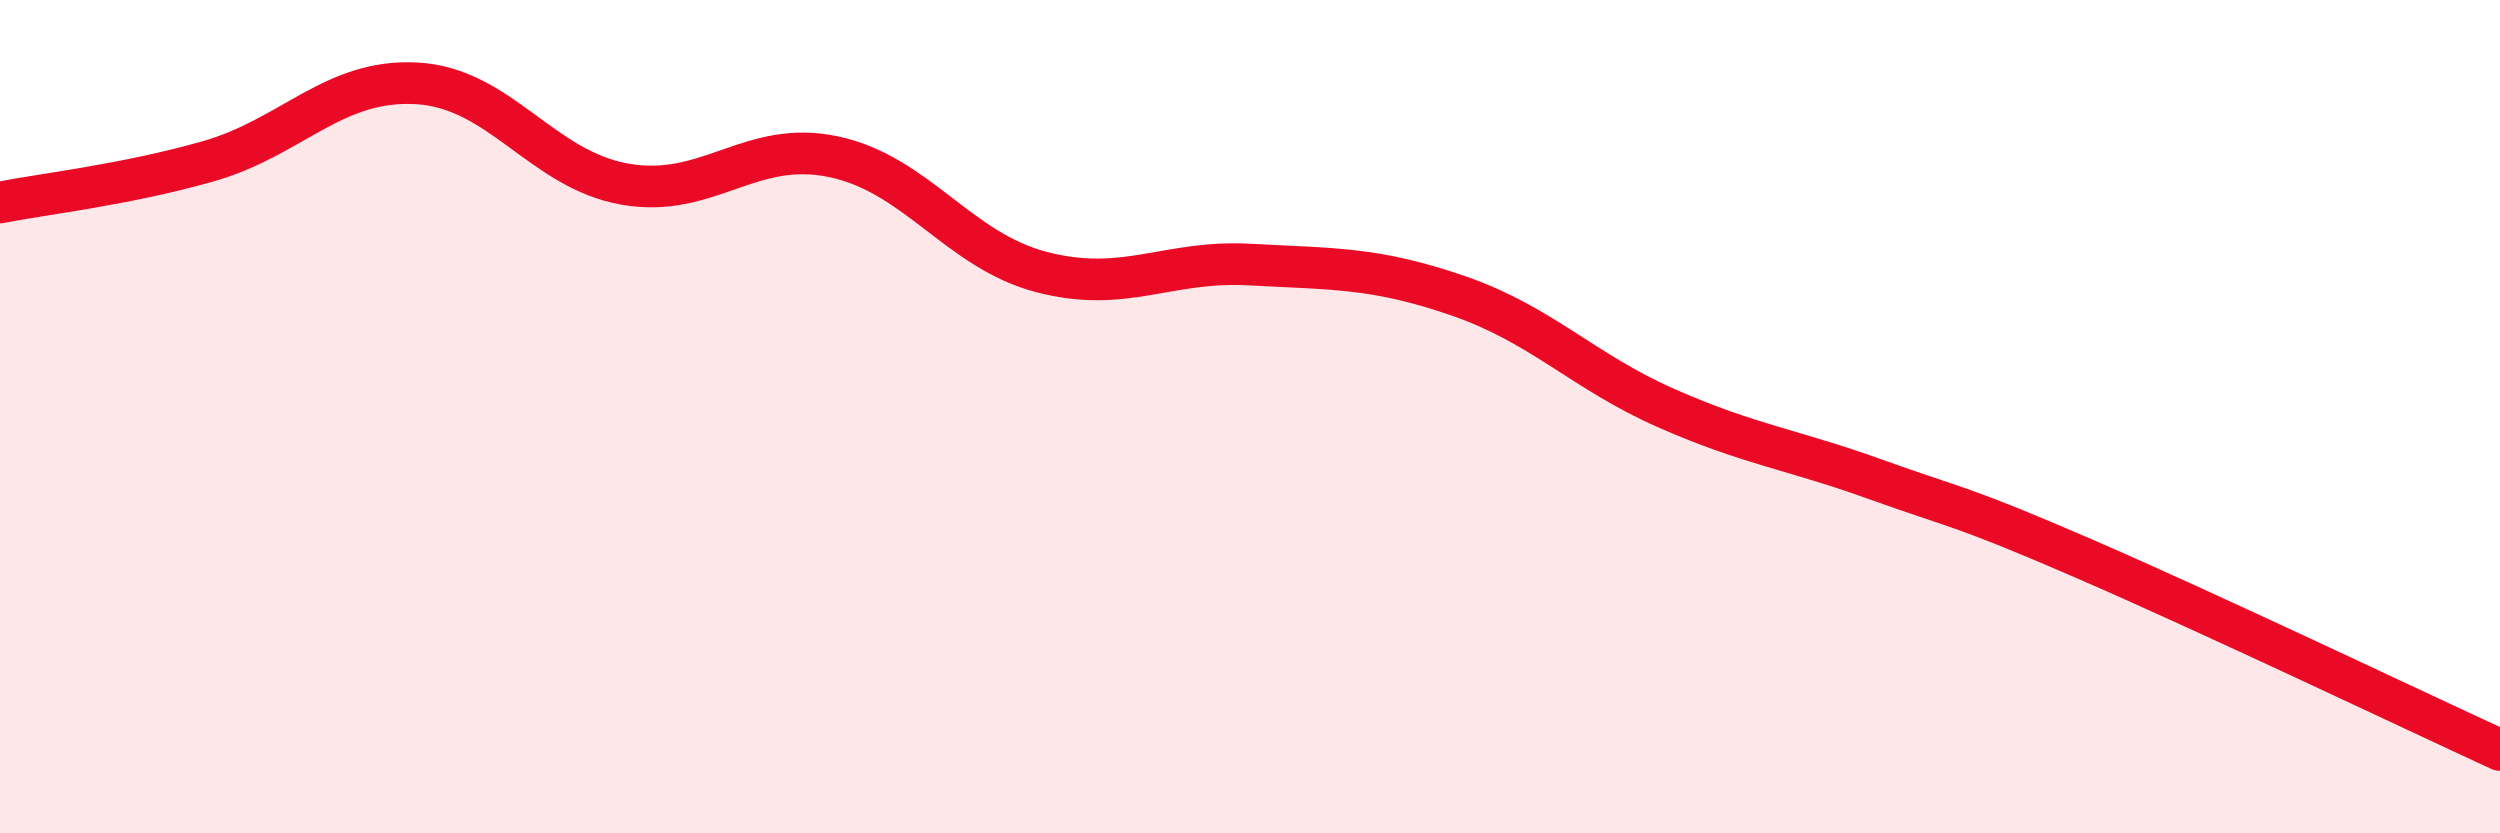
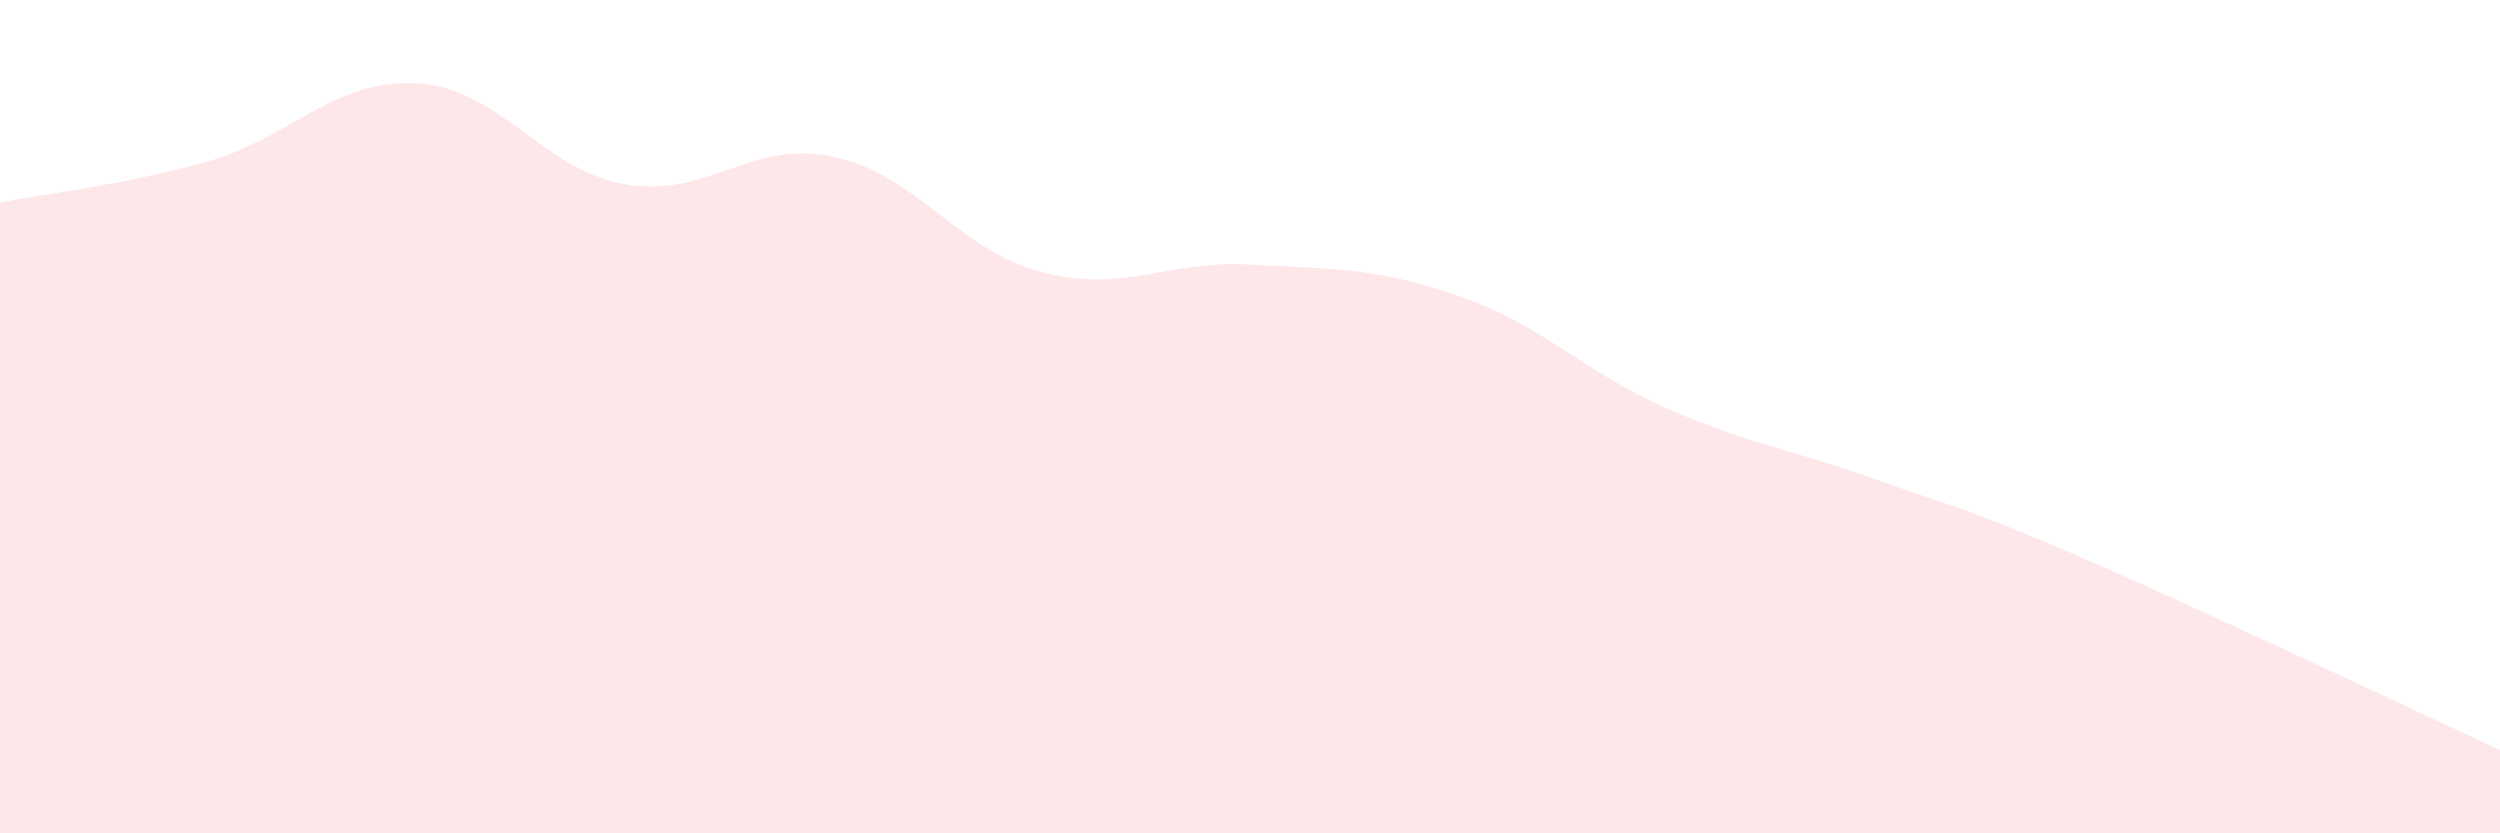
<svg xmlns="http://www.w3.org/2000/svg" width="60" height="20" viewBox="0 0 60 20">
  <path d="M 0,4.86 C 1,4.66 3,4.44 5,3.87 C 7,3.3 8,1.89 10,2 C 12,2.11 13,4.07 15,4.42 C 17,4.77 18,3.34 20,3.76 C 22,4.18 23,6.01 25,6.53 C 27,7.05 28,6.24 30,6.35 C 32,6.46 33,6.41 35,7.1 C 37,7.79 38,8.92 40,9.8 C 42,10.68 43,10.78 45,11.5 C 47,12.22 47,12.1 50,13.4 C 53,14.7 58,17.08 60,18L60 20L0 20Z" fill="#EB0A25" opacity="0.1" stroke-linecap="round" stroke-linejoin="round" />
-   <path d="M 0,4.86 C 1,4.66 3,4.44 5,3.87 C 7,3.3 8,1.89 10,2 C 12,2.11 13,4.07 15,4.42 C 17,4.77 18,3.34 20,3.76 C 22,4.18 23,6.01 25,6.53 C 27,7.05 28,6.24 30,6.35 C 32,6.46 33,6.41 35,7.1 C 37,7.79 38,8.92 40,9.8 C 42,10.68 43,10.78 45,11.5 C 47,12.22 47,12.1 50,13.4 C 53,14.7 58,17.08 60,18" stroke="#EB0A25" stroke-width="1" fill="none" stroke-linecap="round" stroke-linejoin="round" />
</svg>